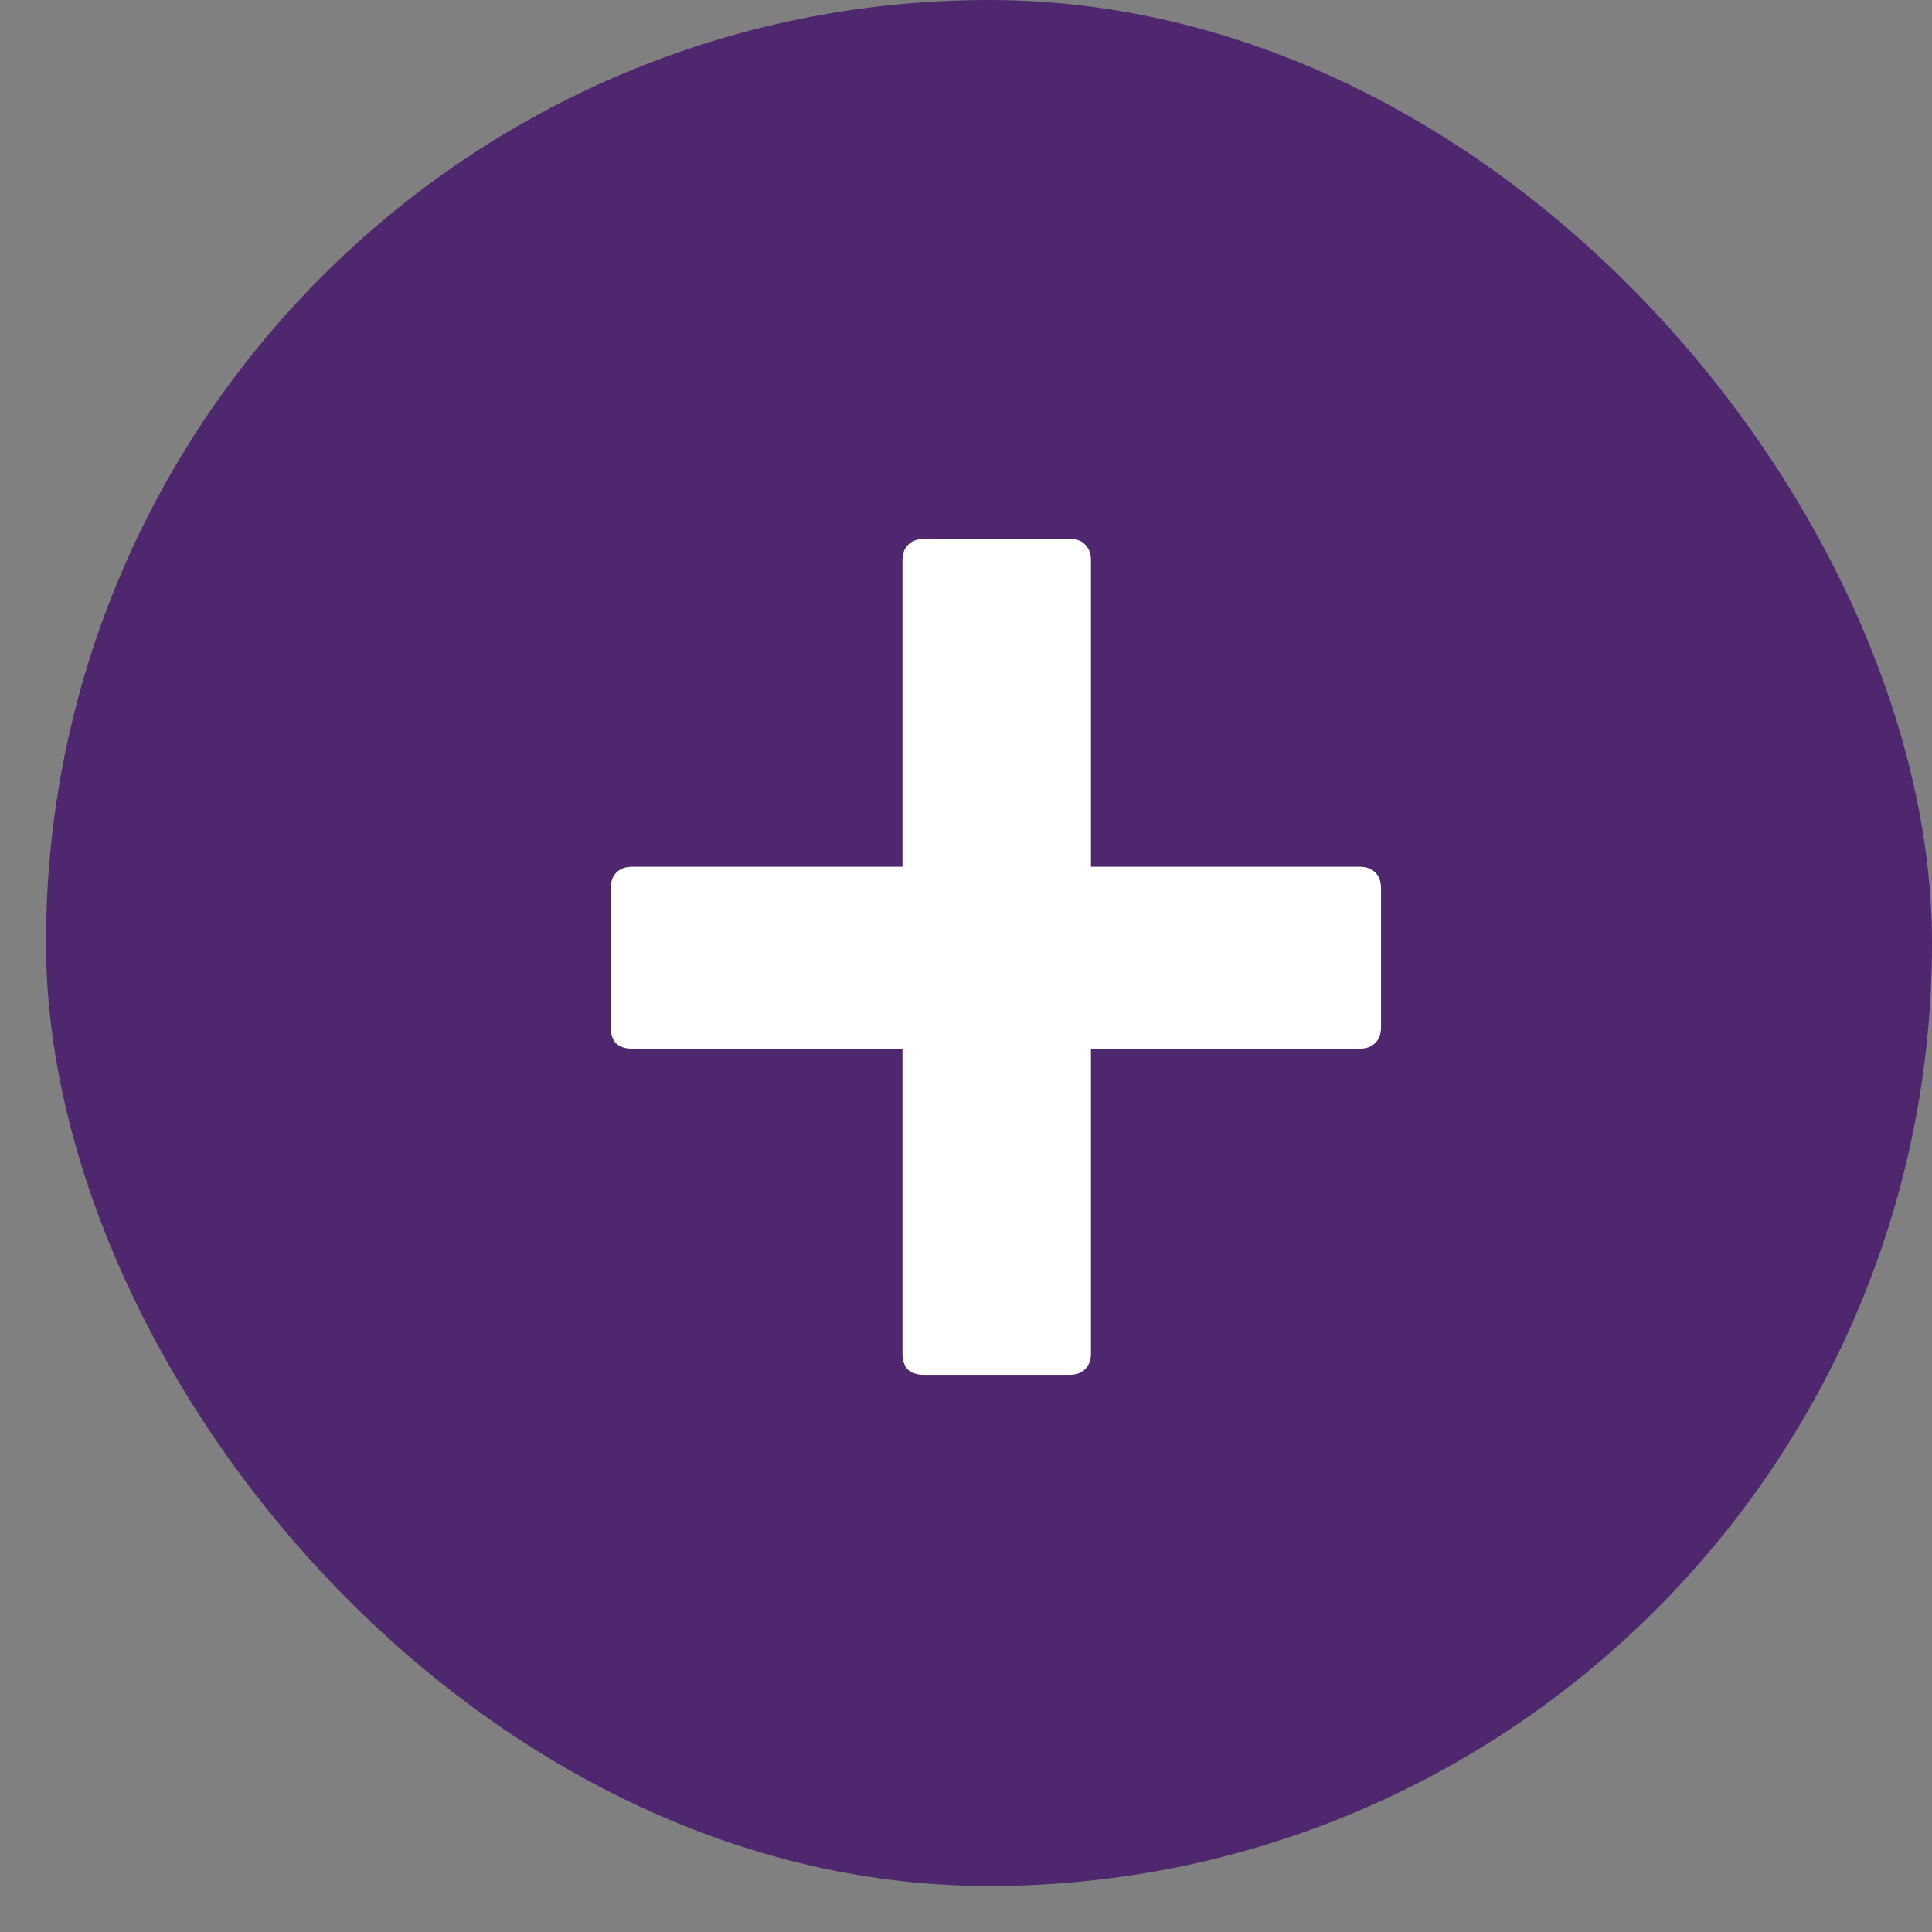
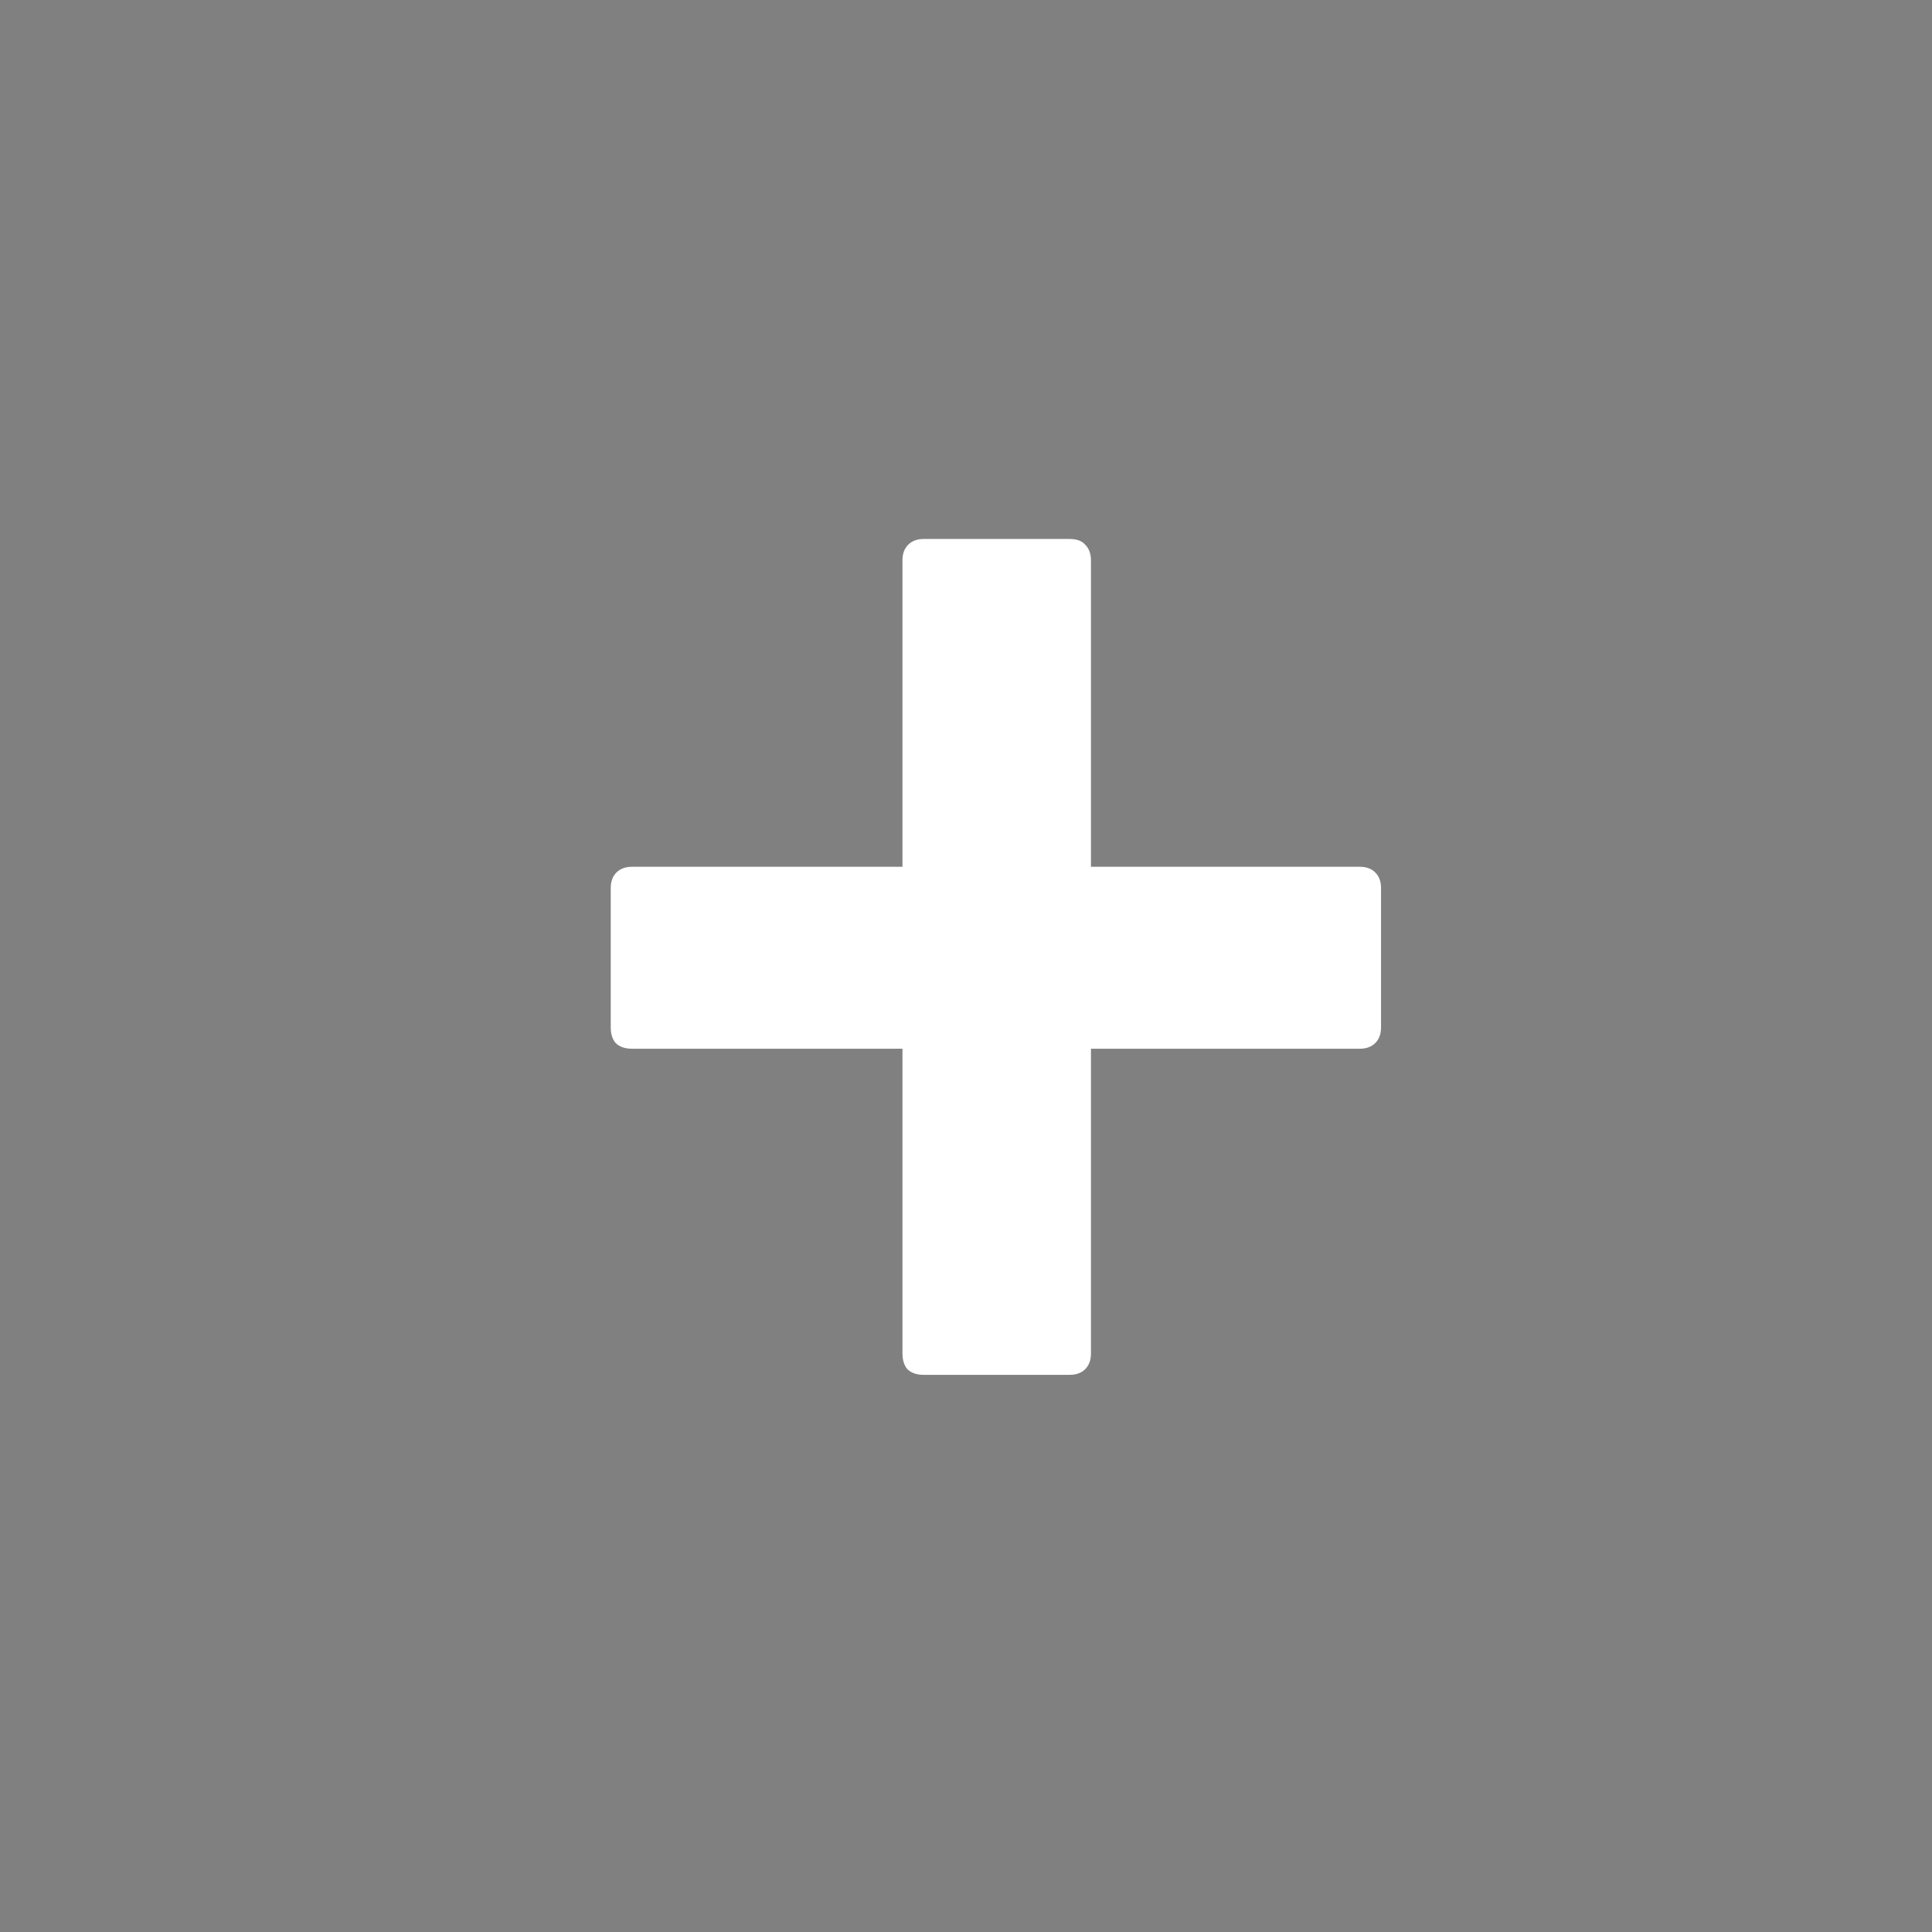
<svg xmlns="http://www.w3.org/2000/svg" width="34" height="34" viewBox="0 0 34 34" fill="none">
  <rect x="0" y="0" width="34" height="34" fill="#808080" stroke="none" />
-   <rect x="0.809" width="33.191" height="33.191" rx="16.595" fill="#4F276F" />
  <path d="M23.929 15.254C24.045 15.254 24.136 15.287 24.203 15.355C24.271 15.422 24.304 15.513 24.304 15.629V18.081C24.304 18.196 24.271 18.287 24.203 18.355C24.136 18.422 24.045 18.456 23.929 18.456H19.199V23.82C19.199 23.936 19.165 24.027 19.098 24.095C19.031 24.162 18.939 24.195 18.824 24.195H16.257C16.132 24.195 16.036 24.162 15.968 24.095C15.911 24.027 15.882 23.936 15.882 23.82V18.456H11.123C10.998 18.456 10.901 18.422 10.834 18.355C10.776 18.287 10.748 18.196 10.748 18.081V15.629C10.748 15.513 10.781 15.422 10.848 15.355C10.916 15.287 11.007 15.254 11.123 15.254H15.882V9.86C15.882 9.744 15.915 9.653 15.983 9.586C16.05 9.519 16.141 9.485 16.257 9.485H18.824C18.949 9.485 19.04 9.519 19.098 9.586C19.165 9.653 19.199 9.744 19.199 9.86V15.254H23.929Z" fill="white" />
</svg>